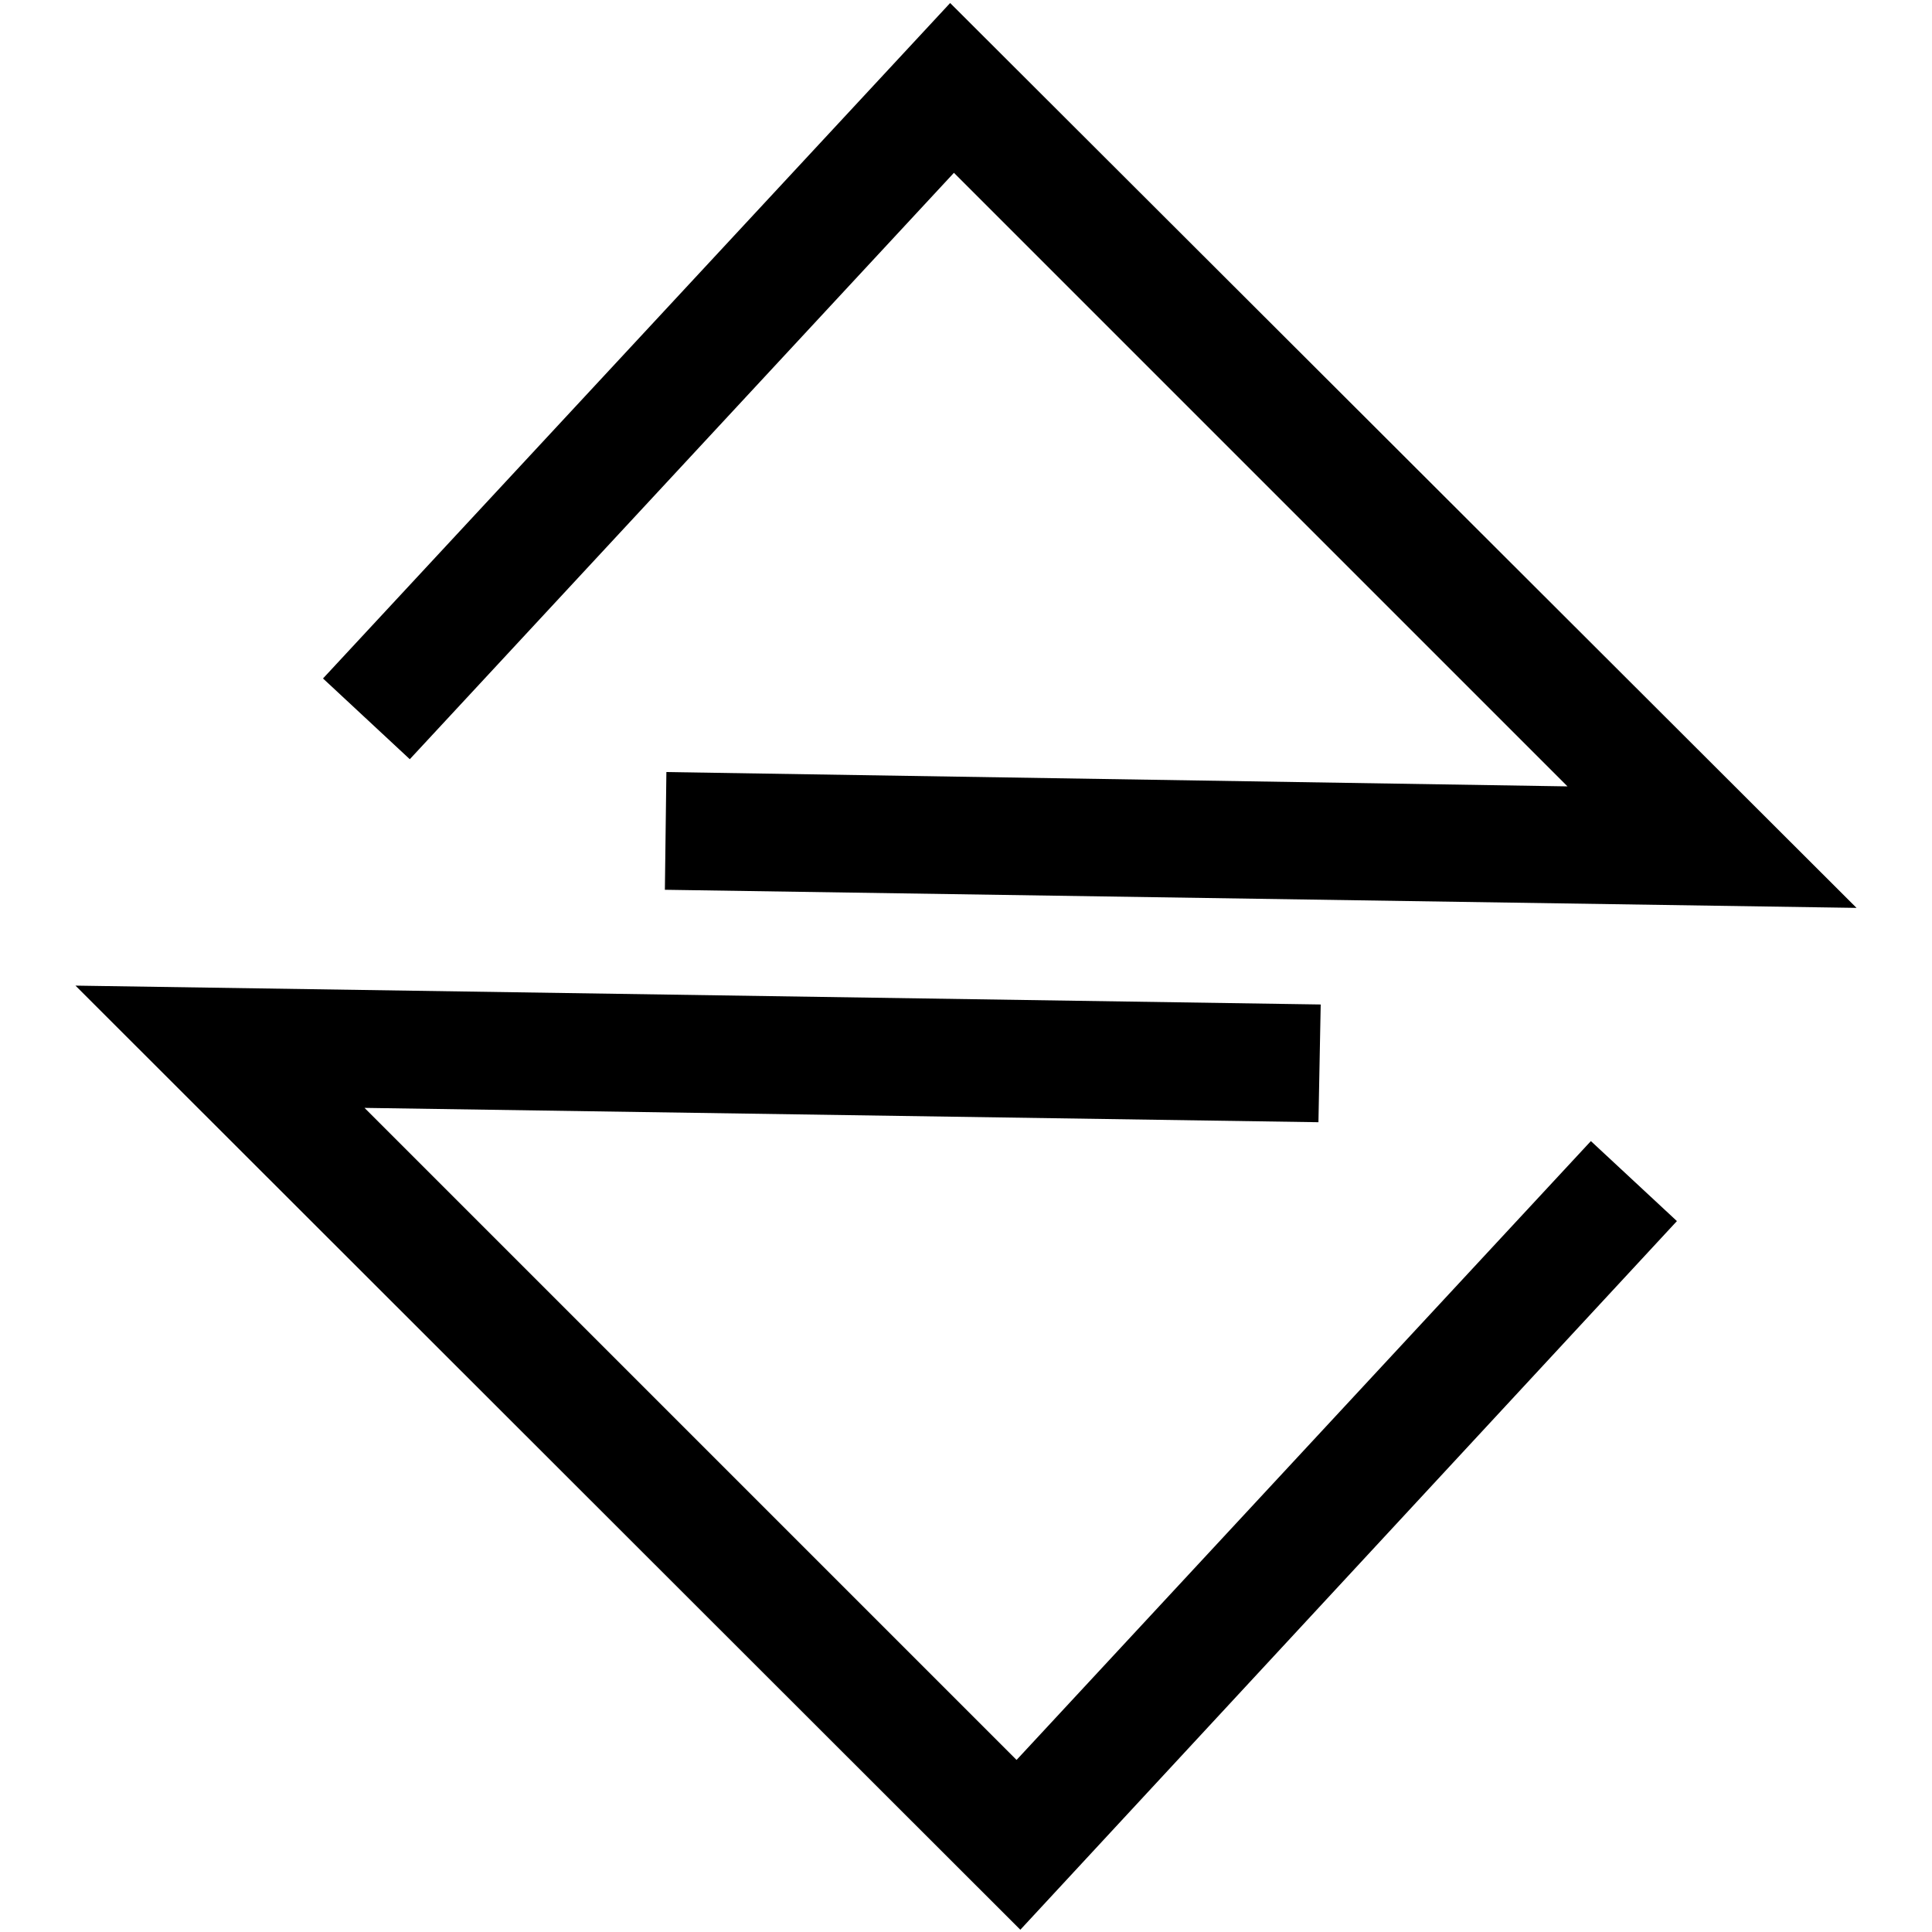
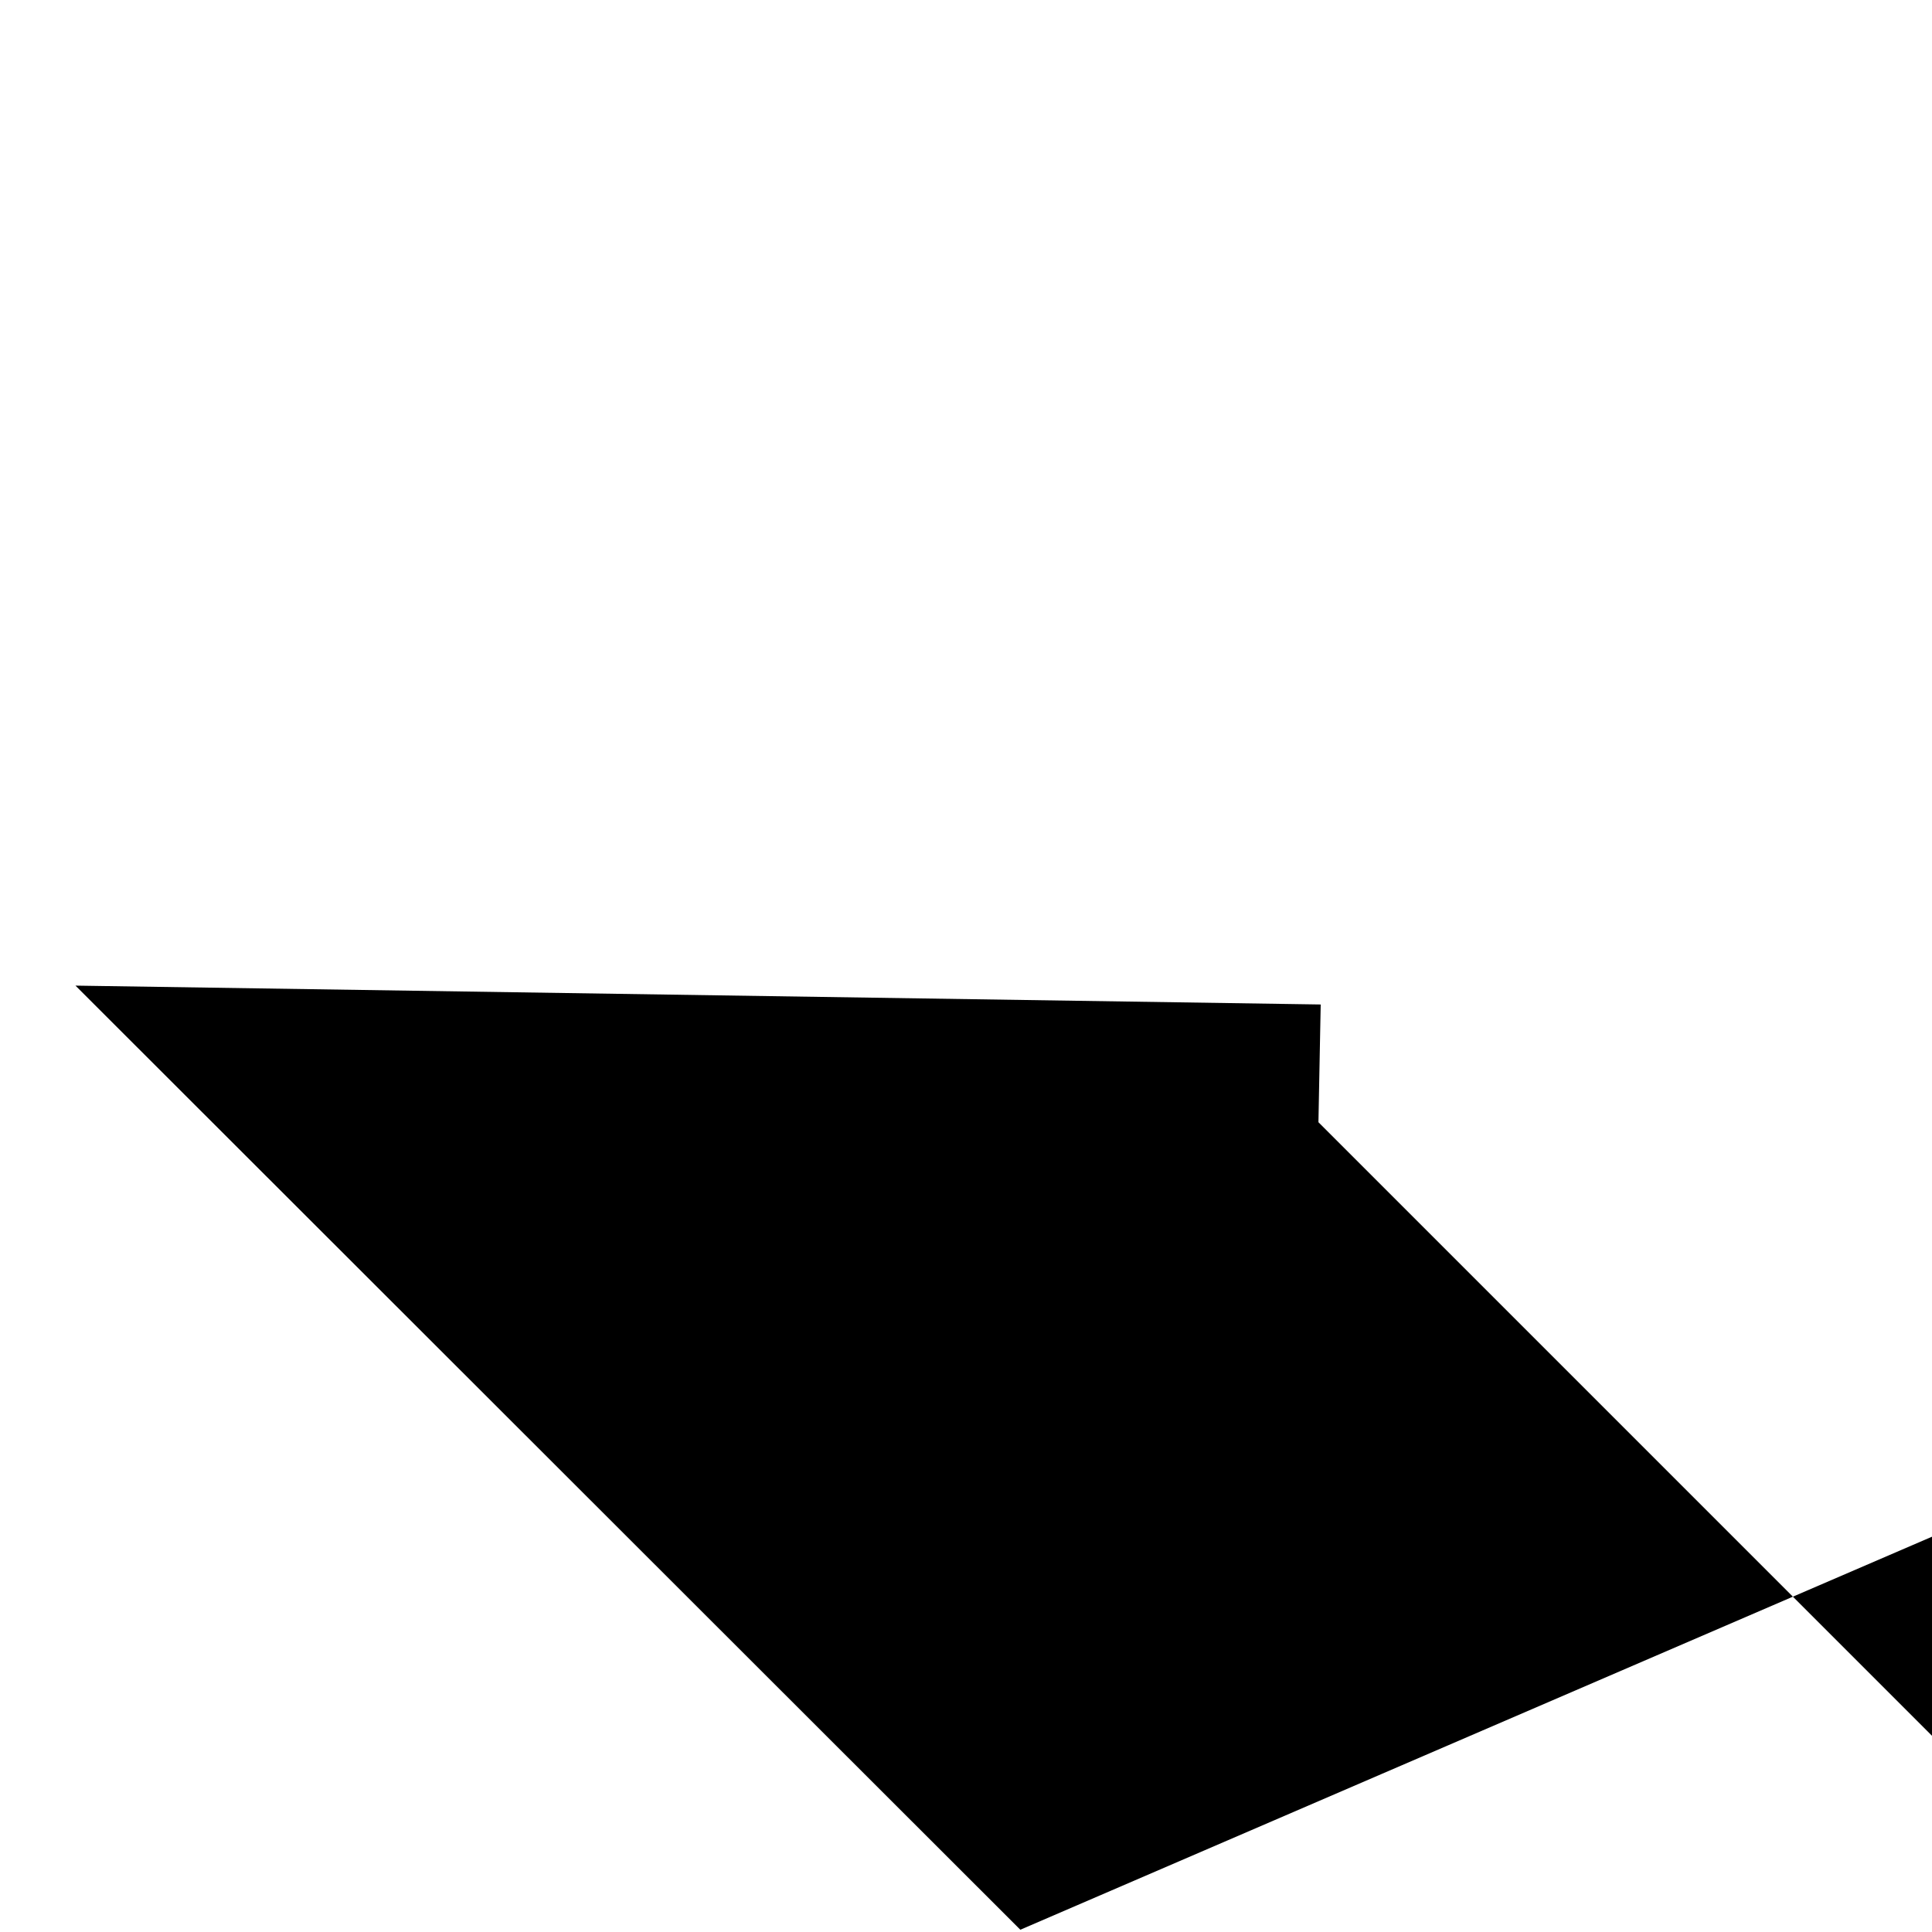
<svg xmlns="http://www.w3.org/2000/svg" version="1.1" x="0px" y="0px" viewBox="0 0 256 256" enable-background="new 0 0 256 256" xml:space="preserve">
  <g>
    <g>
-       <path fill="#000000" d="M246,120.3l-157.9-2.4l0.2-15.6l119.4,1.9l-81.3-81.3l-72.1,77.7L42.8,89.9l83.1-89.5L246,120.3z" />
-       <path fill="#000000" d="M135.2,255.7L10,130.6l165,2.5l-0.3,15.6l-126.4-1.9l86.4,86.4l76.1-82l11.4,10.6L135.2,255.7z" />
+       <path fill="#000000" d="M135.2,255.7L10,130.6l165,2.5l-0.3,15.6l86.4,86.4l76.1-82l11.4,10.6L135.2,255.7z" />
    </g>
  </g>
</svg>